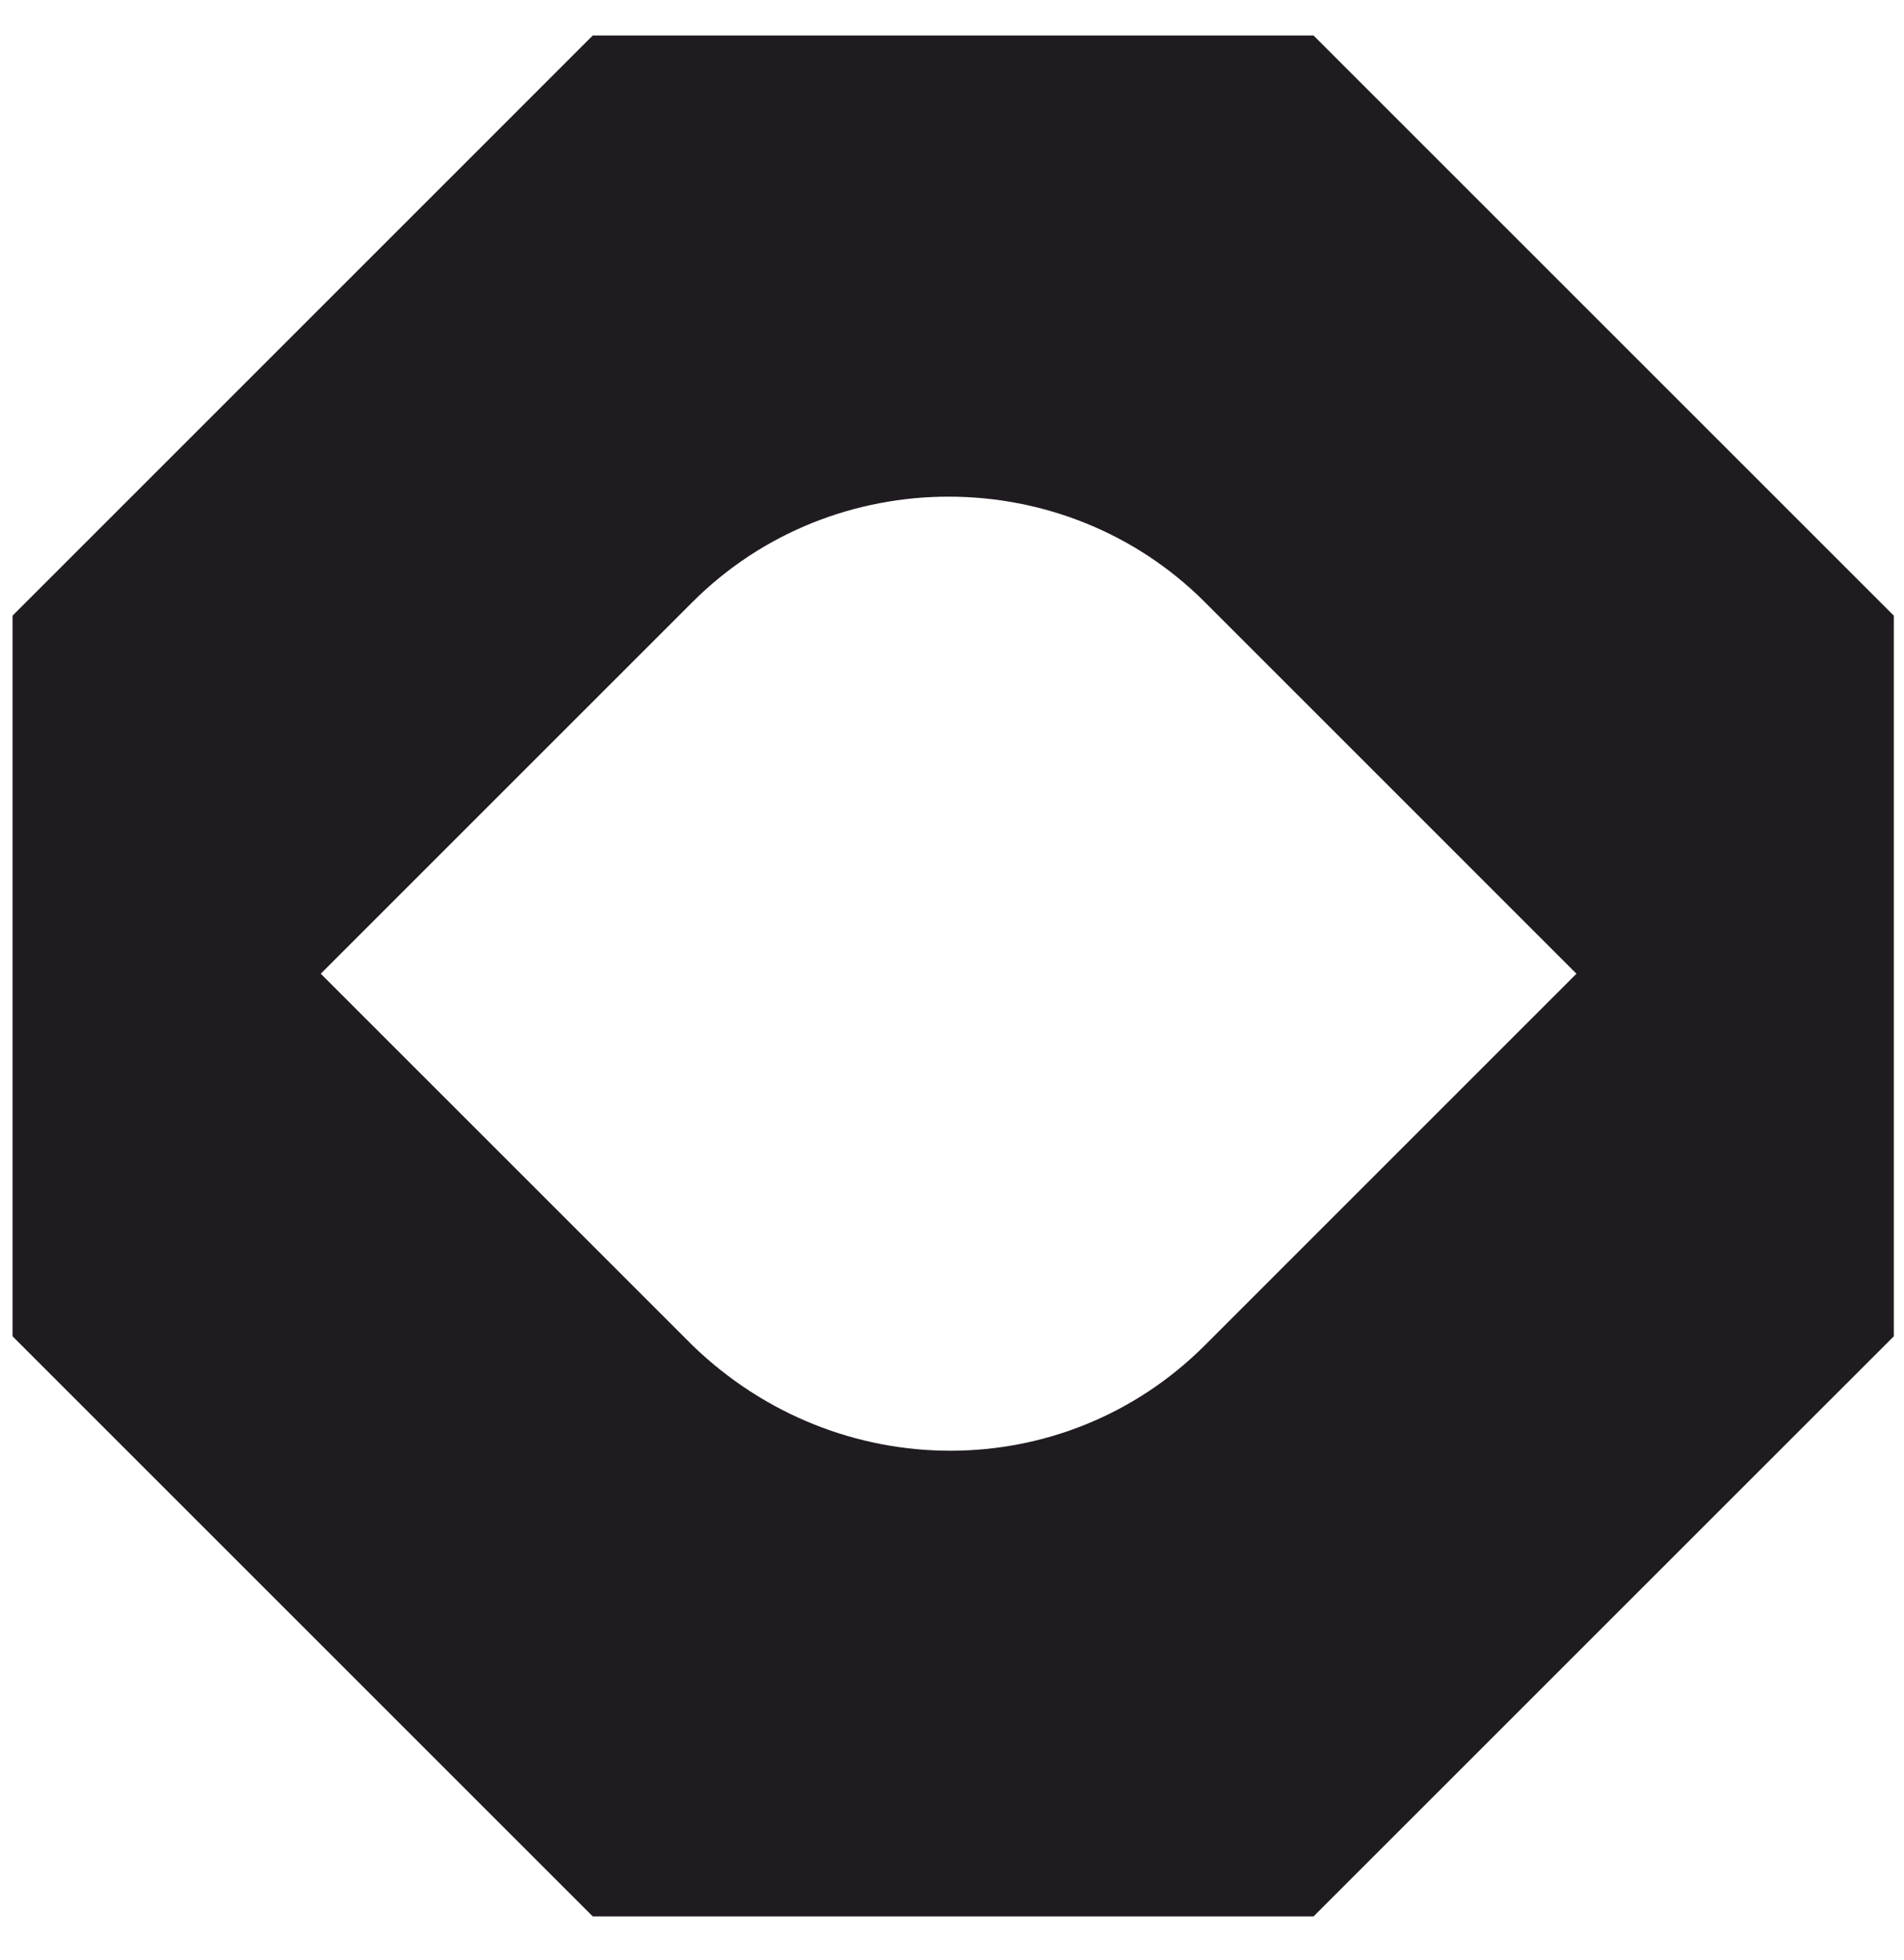
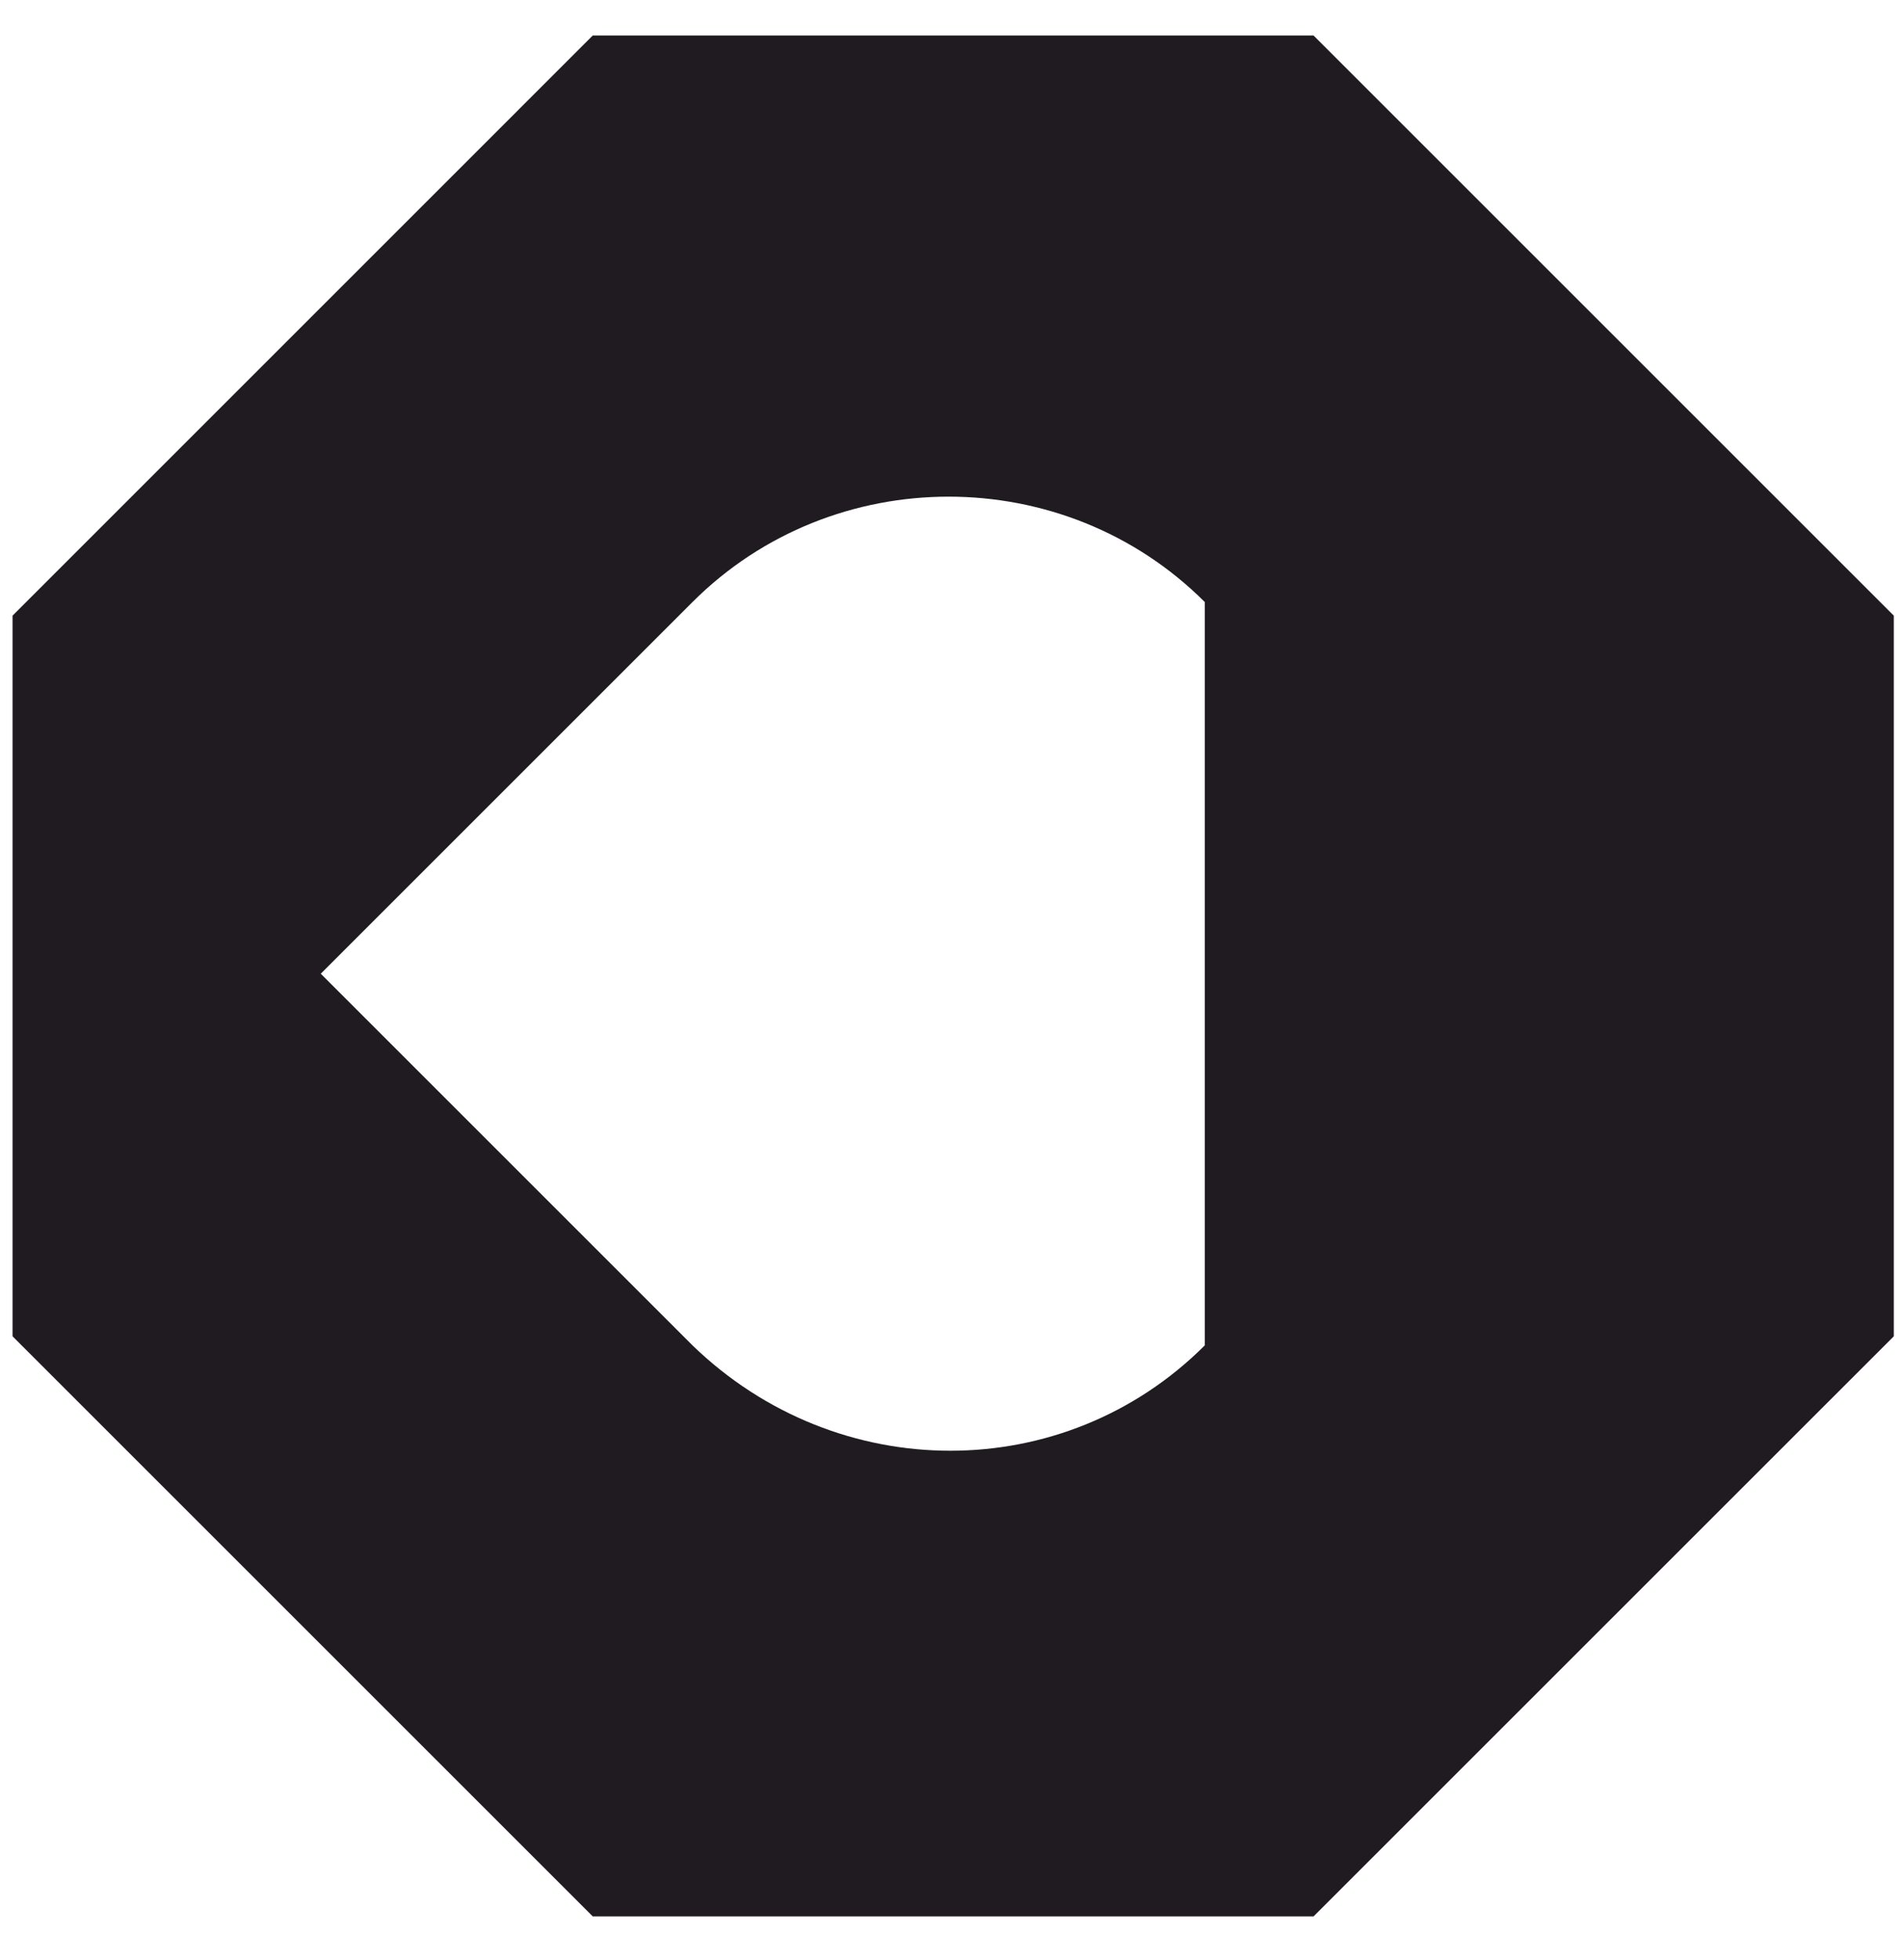
<svg xmlns="http://www.w3.org/2000/svg" width="34" height="35" viewBox="0 0 34 35" fill="none">
-   <path d="M23.456 0.634H10.585L0.224 10.996V23.867L10.585 34.228H23.456L33.818 23.867V10.996L23.456 0.634ZM12.366 24.029L5.728 17.391L12.366 10.753C14.876 8.243 19.004 8.243 21.514 10.753L28.151 17.391L21.514 24.029C19.004 26.538 14.957 26.538 12.366 24.029Z" fill="#201B21" />
+   <path d="M23.456 0.634H10.585L0.224 10.996V23.867L10.585 34.228H23.456L33.818 23.867V10.996L23.456 0.634ZM12.366 24.029L5.728 17.391L12.366 10.753C14.876 8.243 19.004 8.243 21.514 10.753L21.514 24.029C19.004 26.538 14.957 26.538 12.366 24.029Z" fill="#201B21" />
</svg>